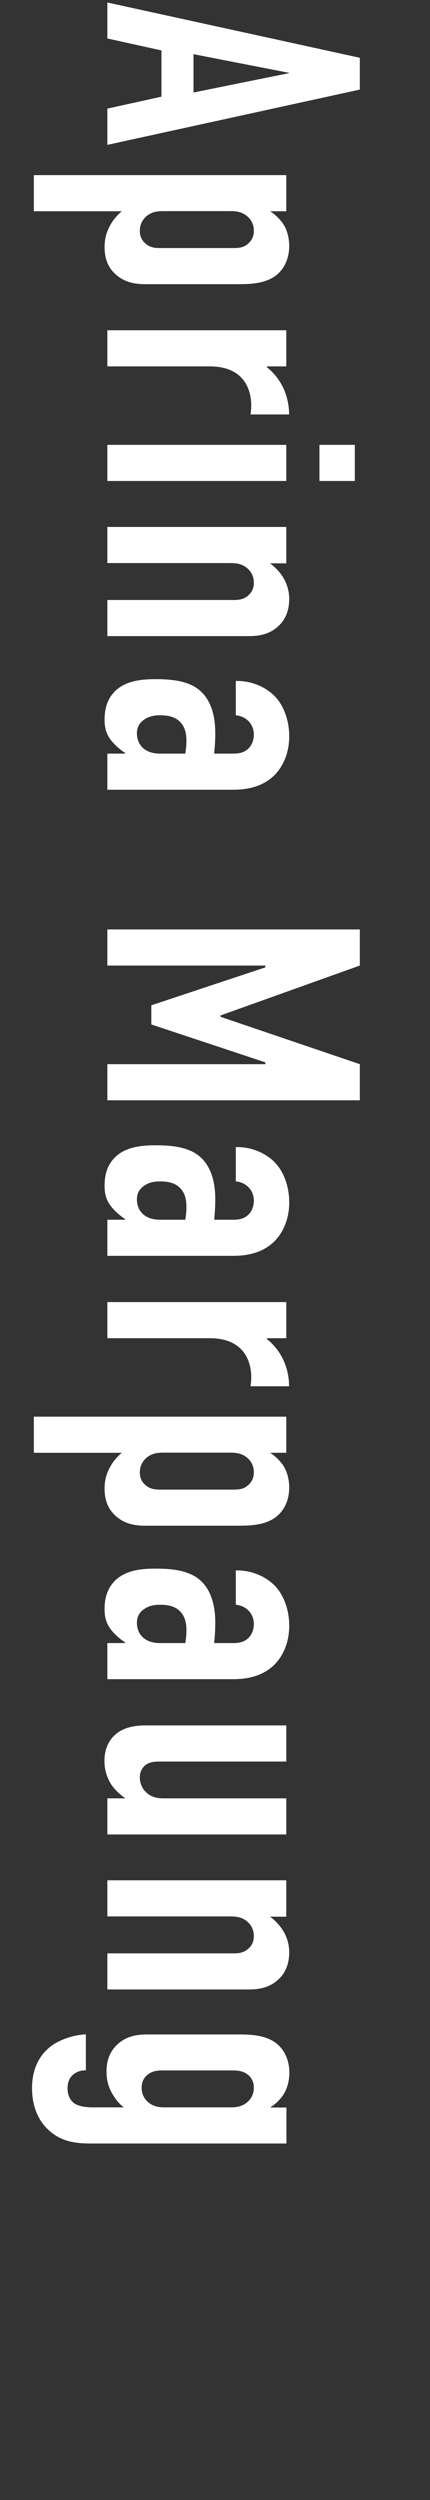
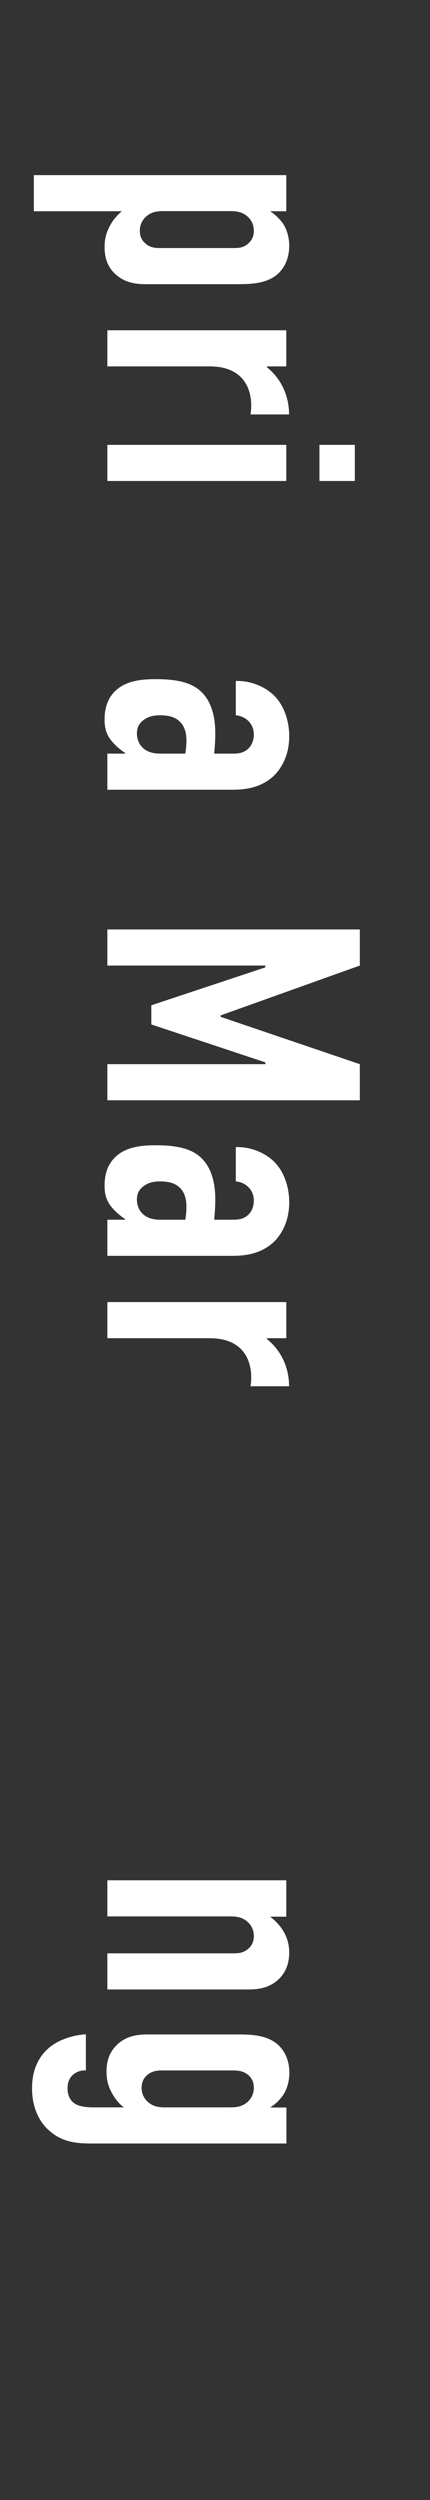
<svg xmlns="http://www.w3.org/2000/svg" id="_レイヤー_1" data-name="レイヤー 1" width="31" height="180" viewBox="0 0 31 180">
  <rect x="0" y="0" width="31" height="180" fill="#333333" stroke="none" />
-   <path d="M7.74,7.82l3.9-.86v-3.33l-3.9-.86V.18l18.2,3.98v2.29l-18.2,3.98v-2.6ZM20.87,5.25l-6.92-1.35v2.76l6.92-1.4Z" fill="#fff" />
  <path d="M19.5,15.2v.03c.34.21.68.55.91.88.31.47.44,1.07.44,1.59,0,1.3-.7,1.95-.99,2.16-.78.57-1.85.6-2.68.6h-6.71c-.62,0-1.48-.08-2.18-.75-.55-.52-.75-1.17-.75-1.92s.21-1.25.49-1.72c.21-.34.47-.62.75-.86H2.44v-2.6h18.2v2.6h-1.14ZM11.8,15.2c-.42,0-.88.03-1.3.42-.18.18-.42.49-.42.99,0,.39.13.68.39.91.34.31.73.34,1.04.34h5.23c.44,0,.81,0,1.17-.34.26-.23.39-.52.39-.91,0-.49-.23-.81-.42-.99-.42-.39-.88-.42-1.3-.42h-4.78Z" fill="#fff" />
  <path d="M20.64,26.38h-1.38l-.03.05c1.33,1.07,1.61,2.5,1.61,3.41h-2.78c.21-1.25-.1-3.46-2.94-3.46h-7.38v-2.6h12.9v2.6Z" fill="#fff" />
  <path d="M20.64,32.03v2.6H7.74v-2.6h12.9ZM25.58,34.63h-2.55v-2.6h2.55v2.6Z" fill="#fff" />
-   <path d="M20.64,37.96v2.6h-1.17c1.25.94,1.38,2.05,1.38,2.57,0,.88-.31,1.51-.75,1.92-.7.68-1.56.75-2.18.75H7.74v-2.6h9.13c.31,0,.7-.03,1.04-.34.26-.23.39-.52.39-.91,0-.49-.23-.81-.42-.99-.42-.39-.88-.42-1.3-.42H7.74v-2.6h12.9Z" fill="#fff" />
  <path d="M9.02,54.26v-.05c-.29-.18-.7-.52-.99-.88-.39-.49-.49-.96-.49-1.51s.08-1.33.68-1.98c.75-.81,1.92-.94,2.96-.94.94,0,2.34.05,3.22.81,1.01.86,1.12,2.31,1.12,3.07,0,.18,0,.68-.08,1.48h1.35c.36,0,.75-.03,1.09-.34.29-.26.42-.65.42-1.04,0-.36-.13-.75-.47-1.04-.21-.18-.49-.31-.83-.34v-2.47c1.17-.03,2.18.47,2.78,1.07.65.65,1.07,1.72,1.07,2.91s-.42,2.13-1.04,2.78c-.94.94-2.16,1.07-3.04,1.07H7.74v-2.6h1.27ZM13.36,54.26c.05-.31.08-.62.08-.91,0-.42-.05-1.04-.55-1.46-.39-.34-.94-.39-1.35-.39-.36,0-.73.05-1.07.26-.42.26-.6.6-.6,1.04,0,.78.52,1.46,1.66,1.46h1.82Z" fill="#fff" />
  <path d="M25.94,66.92v2.6l-10.04,3.59v.1l10.04,3.41v2.6H7.74v-2.6h11.39v-.13l-8.22-2.73v-1.38l8.22-2.73v-.13H7.74v-2.6h18.2Z" fill="#fff" />
  <path d="M9.02,87.82v-.05c-.29-.18-.7-.52-.99-.88-.39-.49-.49-.96-.49-1.51s.08-1.33.68-1.98c.75-.81,1.92-.94,2.96-.94.94,0,2.34.05,3.22.81,1.01.86,1.12,2.31,1.12,3.07,0,.18,0,.68-.08,1.48h1.35c.36,0,.75-.03,1.09-.34.29-.26.42-.65.42-1.04,0-.36-.13-.75-.47-1.04-.21-.18-.49-.31-.83-.34v-2.47c1.17-.03,2.18.47,2.78,1.07.65.65,1.07,1.72,1.07,2.91s-.42,2.13-1.04,2.78c-.94.94-2.16,1.07-3.04,1.07H7.74v-2.6h1.27ZM13.36,87.82c.05-.31.08-.62.08-.91,0-.42-.05-1.04-.55-1.46-.39-.34-.94-.39-1.35-.39-.36,0-.73.05-1.07.26-.42.26-.6.6-.6,1.04,0,.78.52,1.46,1.66,1.46h1.82Z" fill="#fff" />
  <path d="M20.64,96.35h-1.38l-.03.05c1.33,1.07,1.61,2.5,1.61,3.41h-2.78c.21-1.25-.1-3.46-2.94-3.46h-7.38v-2.6h12.9v2.6Z" fill="#fff" />
-   <path d="M19.5,104.59v.03c.34.21.68.55.91.88.31.47.44,1.07.44,1.59,0,1.3-.7,1.95-.99,2.16-.78.57-1.85.6-2.68.6h-6.71c-.62,0-1.48-.08-2.18-.75-.55-.52-.75-1.17-.75-1.92s.21-1.25.49-1.72c.21-.34.47-.62.75-.86H2.44v-2.6h18.2v2.6h-1.14ZM11.8,104.59c-.42,0-.88.03-1.3.42-.18.18-.42.49-.42.99,0,.39.13.68.39.91.34.31.73.34,1.04.34h5.23c.44,0,.81,0,1.17-.34.26-.23.39-.52.39-.91,0-.49-.23-.81-.42-.99-.42-.39-.88-.42-1.3-.42h-4.78Z" fill="#fff" />
-   <path d="M9.02,118.3v-.05c-.29-.18-.7-.52-.99-.88-.39-.49-.49-.96-.49-1.51s.08-1.33.68-1.98c.75-.81,1.92-.94,2.96-.94.94,0,2.34.05,3.22.81,1.01.86,1.12,2.31,1.12,3.07,0,.18,0,.68-.08,1.48h1.35c.36,0,.75-.03,1.09-.34.29-.26.42-.65.42-1.04,0-.36-.13-.75-.47-1.04-.21-.18-.49-.31-.83-.34v-2.47c1.17-.03,2.18.47,2.78,1.07.65.65,1.07,1.72,1.07,2.91s-.42,2.13-1.04,2.78c-.94.94-2.16,1.07-3.04,1.07H7.74v-2.6h1.27ZM13.36,118.3c.05-.31.08-.62.08-.91,0-.42-.05-1.04-.55-1.46-.39-.34-.94-.39-1.35-.39-.36,0-.73.05-1.07.26-.42.26-.6.6-.6,1.04,0,.78.52,1.46,1.66,1.46h1.82Z" fill="#fff" />
-   <path d="M7.74,132.08v-2.6h1.3c-.08-.05-.6-.42-.96-.91-.36-.52-.55-1.12-.55-1.79,0-1.09.52-1.72.96-2.03.57-.42,1.35-.52,1.98-.52h10.17v2.6h-9.13c-.36,0-.78.03-1.09.31-.16.16-.34.42-.34.83,0,.47.21.86.47,1.09.42.39.91.42,1.25.42h8.84v2.6H7.74Z" fill="#fff" />
  <path d="M20.64,135.4v2.6h-1.17c1.25.94,1.38,2.05,1.38,2.57,0,.88-.31,1.51-.75,1.92-.7.68-1.56.75-2.18.75H7.74v-2.6h9.13c.31,0,.7-.03,1.04-.34.26-.23.39-.52.39-.91,0-.49-.23-.81-.42-.99-.42-.39-.88-.42-1.3-.42H7.74v-2.6h12.9Z" fill="#fff" />
  <path d="M20.64,154.33H6.55c-1.04,0-2.13-.1-3.07-.99-.57-.52-1.17-1.48-1.17-2.99s.62-2.39,1.2-2.89c.62-.55,1.69-.94,2.68-.99v2.6c-.39-.03-.73.13-.96.34-.31.29-.36.68-.36.96,0,.55.23.88.49,1.07.34.23.86.29,1.38.29h2.18c-.29-.23-.55-.52-.75-.86-.29-.47-.49-.96-.49-1.72s.21-1.4.75-1.92c.7-.68,1.56-.75,2.18-.75h6.58c.83,0,1.9.03,2.68.6.29.21.99.86.99,2.16,0,.52-.13,1.12-.44,1.59-.23.34-.57.68-.91.88v.03h1.14v2.6ZM16.58,151.73c.42,0,.88-.03,1.3-.42.18-.18.42-.49.42-.99,0-.34-.1-.65-.39-.91-.36-.31-.75-.34-1.17-.34h-5.1c-.26,0-.68.03-1.04.34-.29.26-.39.57-.39.91,0,.49.23.81.42.99.42.39.88.42,1.3.42h4.65Z" fill="#fff" />
</svg>